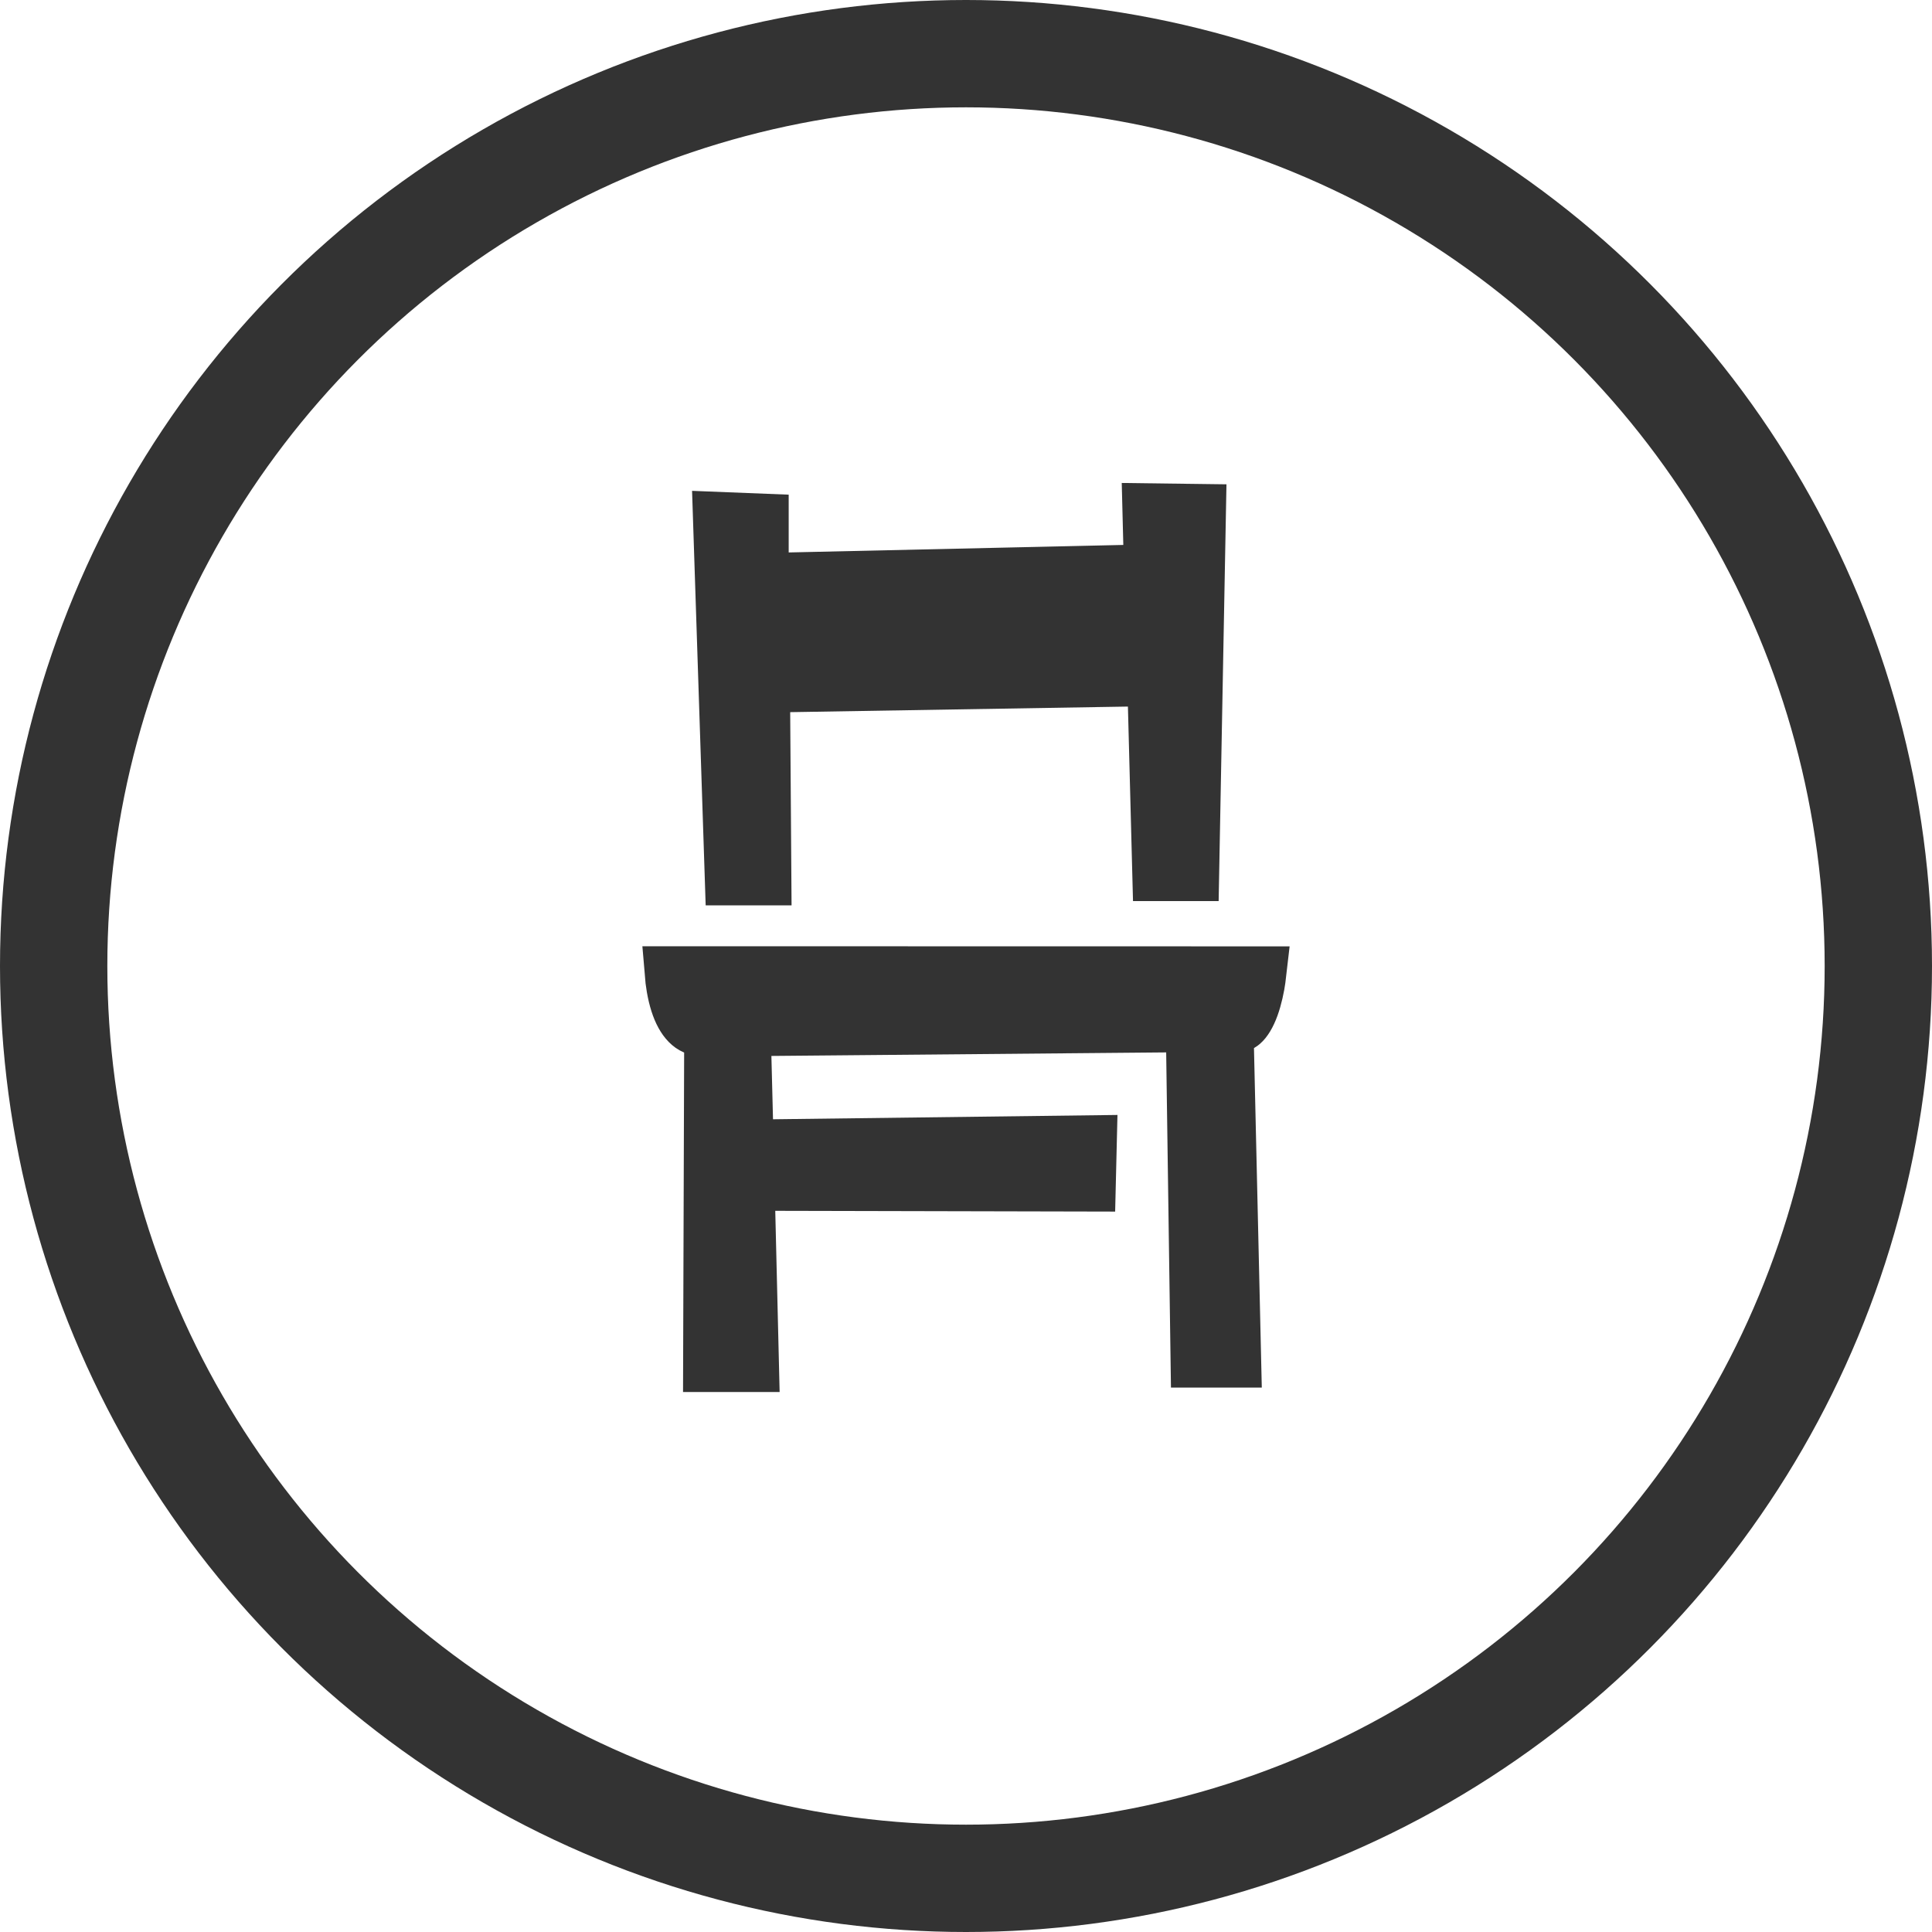
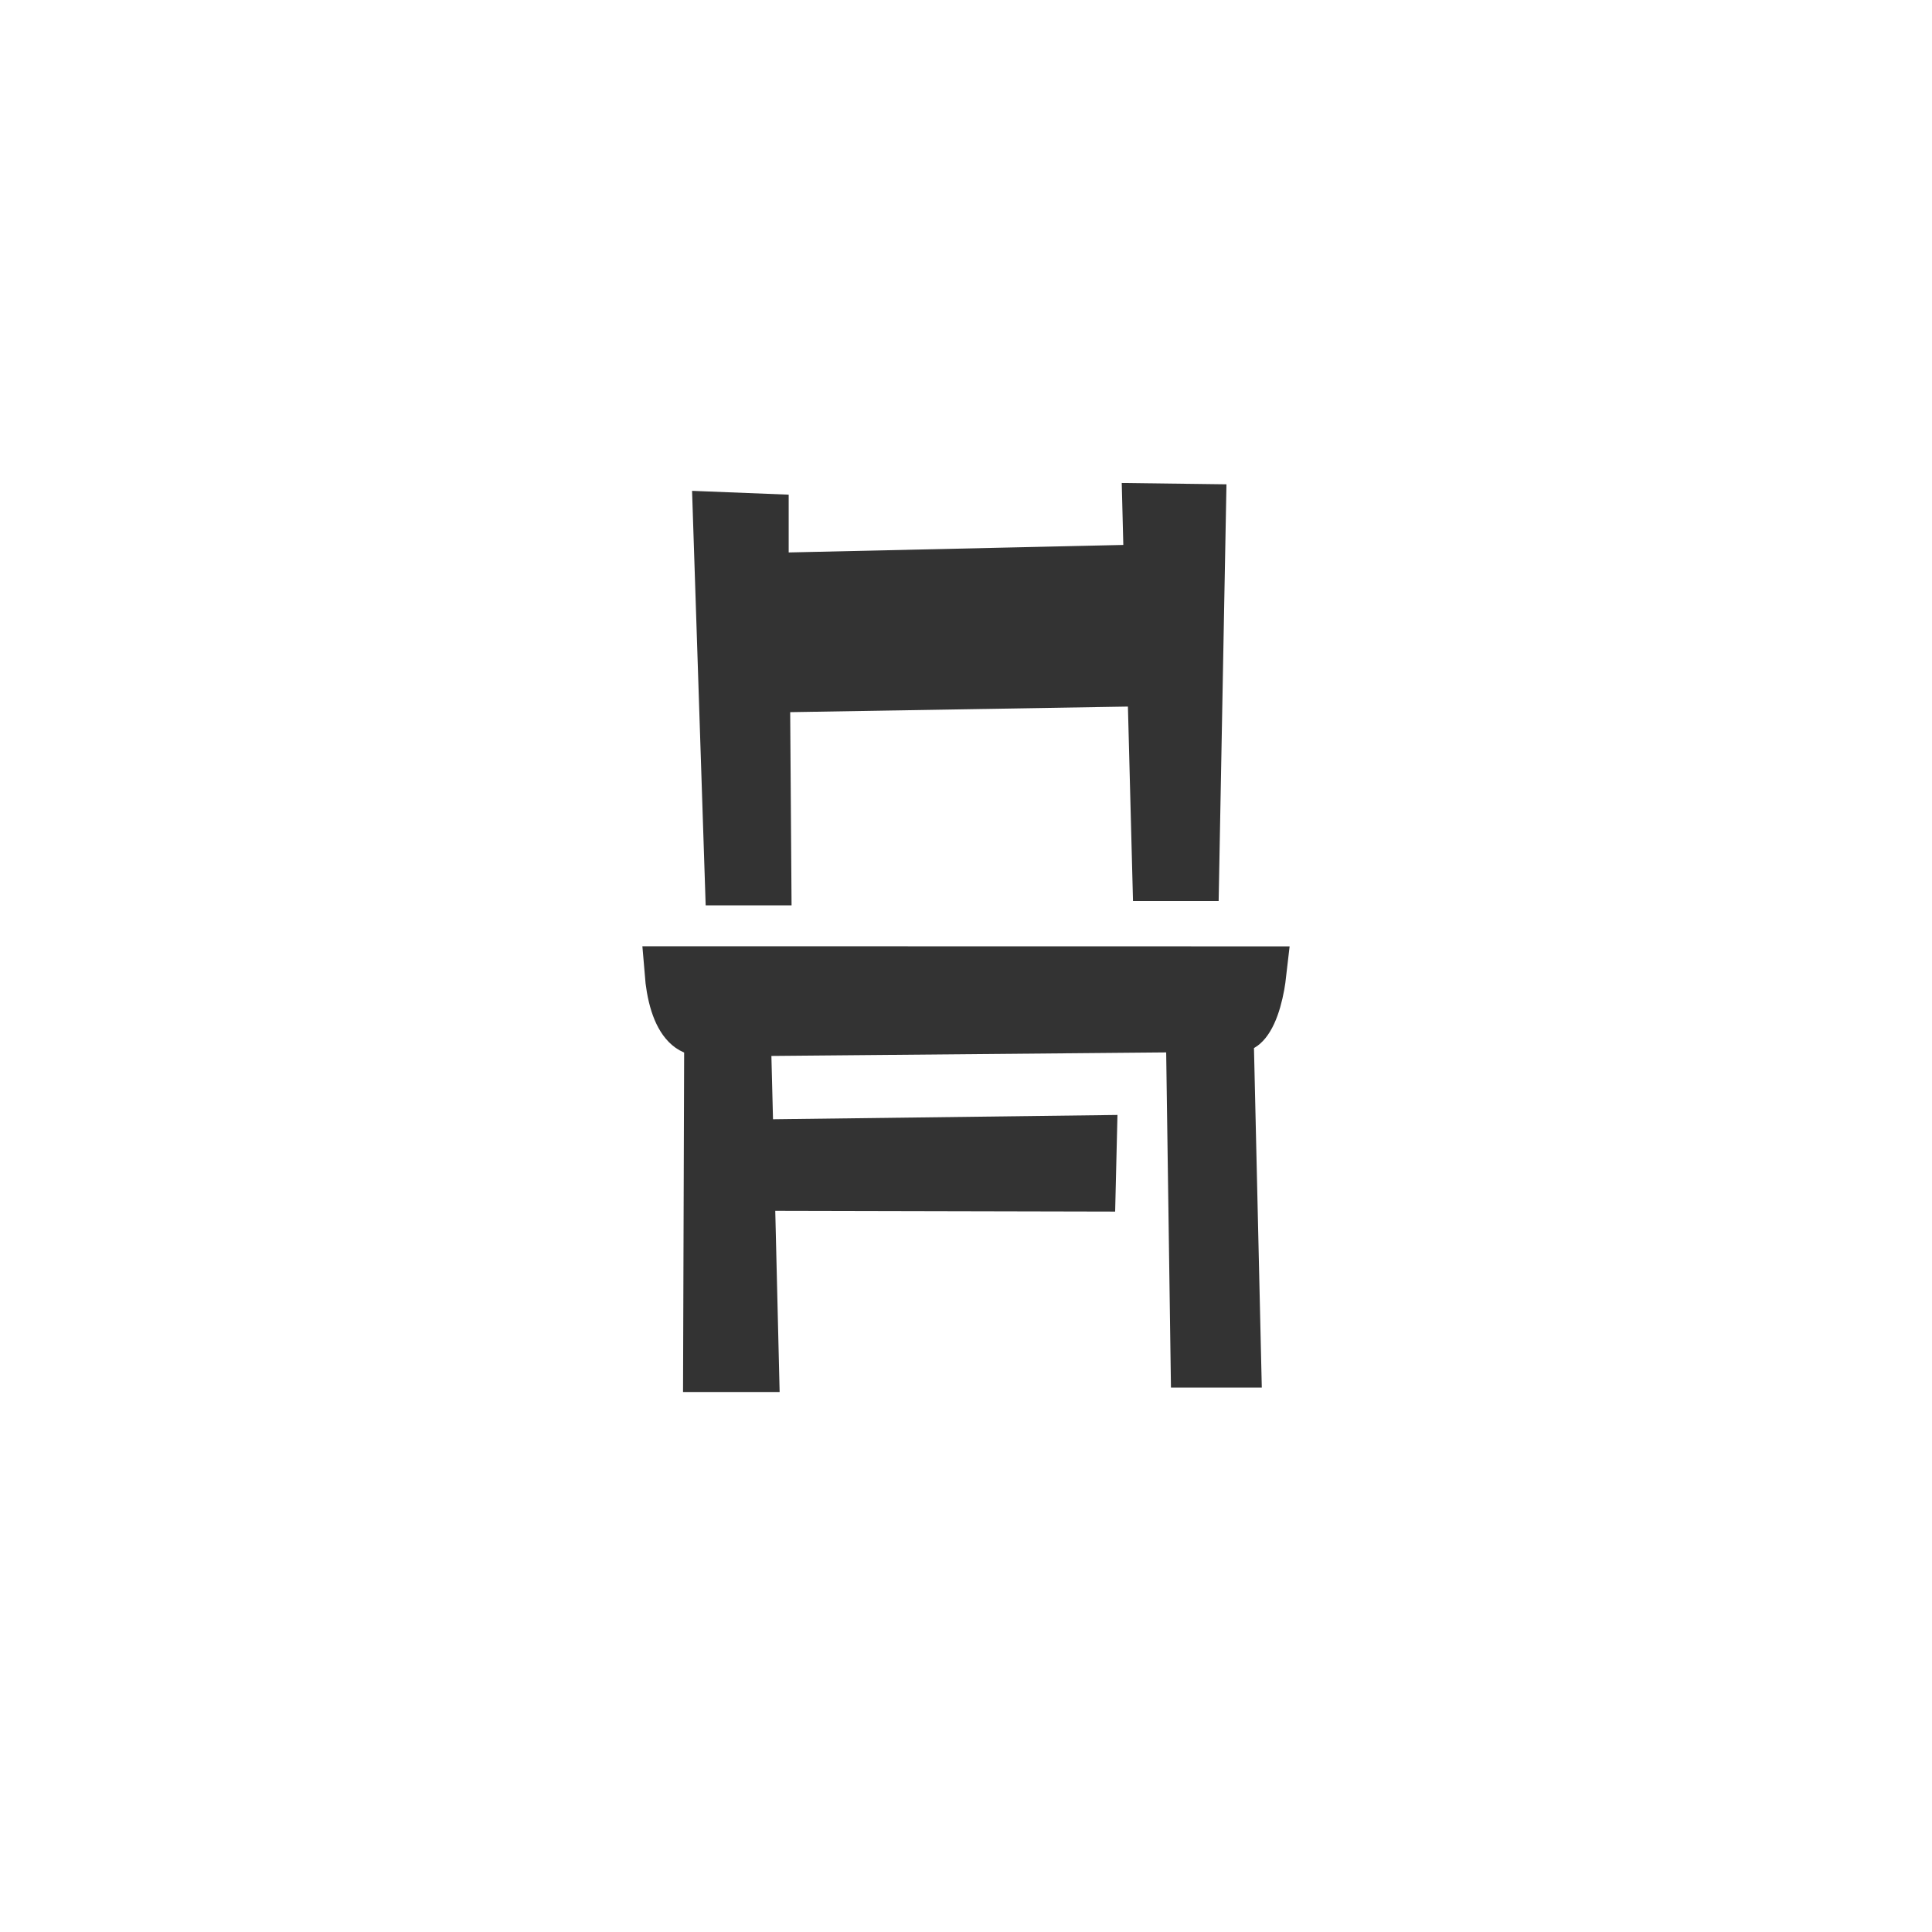
<svg xmlns="http://www.w3.org/2000/svg" width="36" height="36" viewBox="0 0 36 36" fill="none">
  <path d="M13.946 22.574L14.015 25.438H13.229L13.248 19.614L13.249 19.279L12.94 19.151C12.77 19.079 12.621 18.835 12.546 18.402C12.53 18.309 12.519 18.218 12.512 18.132L23.47 18.134C23.462 18.204 23.451 18.279 23.438 18.354C23.403 18.545 23.354 18.725 23.288 18.867C23.22 19.014 23.156 19.074 23.119 19.095L22.859 19.243L22.866 19.541L23 25.356H22.312L22.23 19.603L22.223 19.106L21.725 19.11L14.369 19.176L13.861 19.181L13.874 19.689L13.904 20.869L13.916 21.362L14.41 21.356L20.31 21.282L20.291 22.075L14.447 22.062L13.933 22.061L13.946 22.574ZM21.431 10.141L21.415 9.506L22.344 9.518L22.217 16.29H21.599L21.517 13.153L21.505 12.658L21.009 12.666L14.715 12.77L14.22 12.778L14.224 13.274L14.246 16.37H13.633L13.413 9.667L14.196 9.698V10.294V10.805L14.707 10.794L20.943 10.654L21.445 10.643L21.431 10.141Z" fill="#333333" stroke="#333333" />
-   <circle cx="18" cy="18" r="17" stroke="#333333" stroke-width="2" />
</svg>